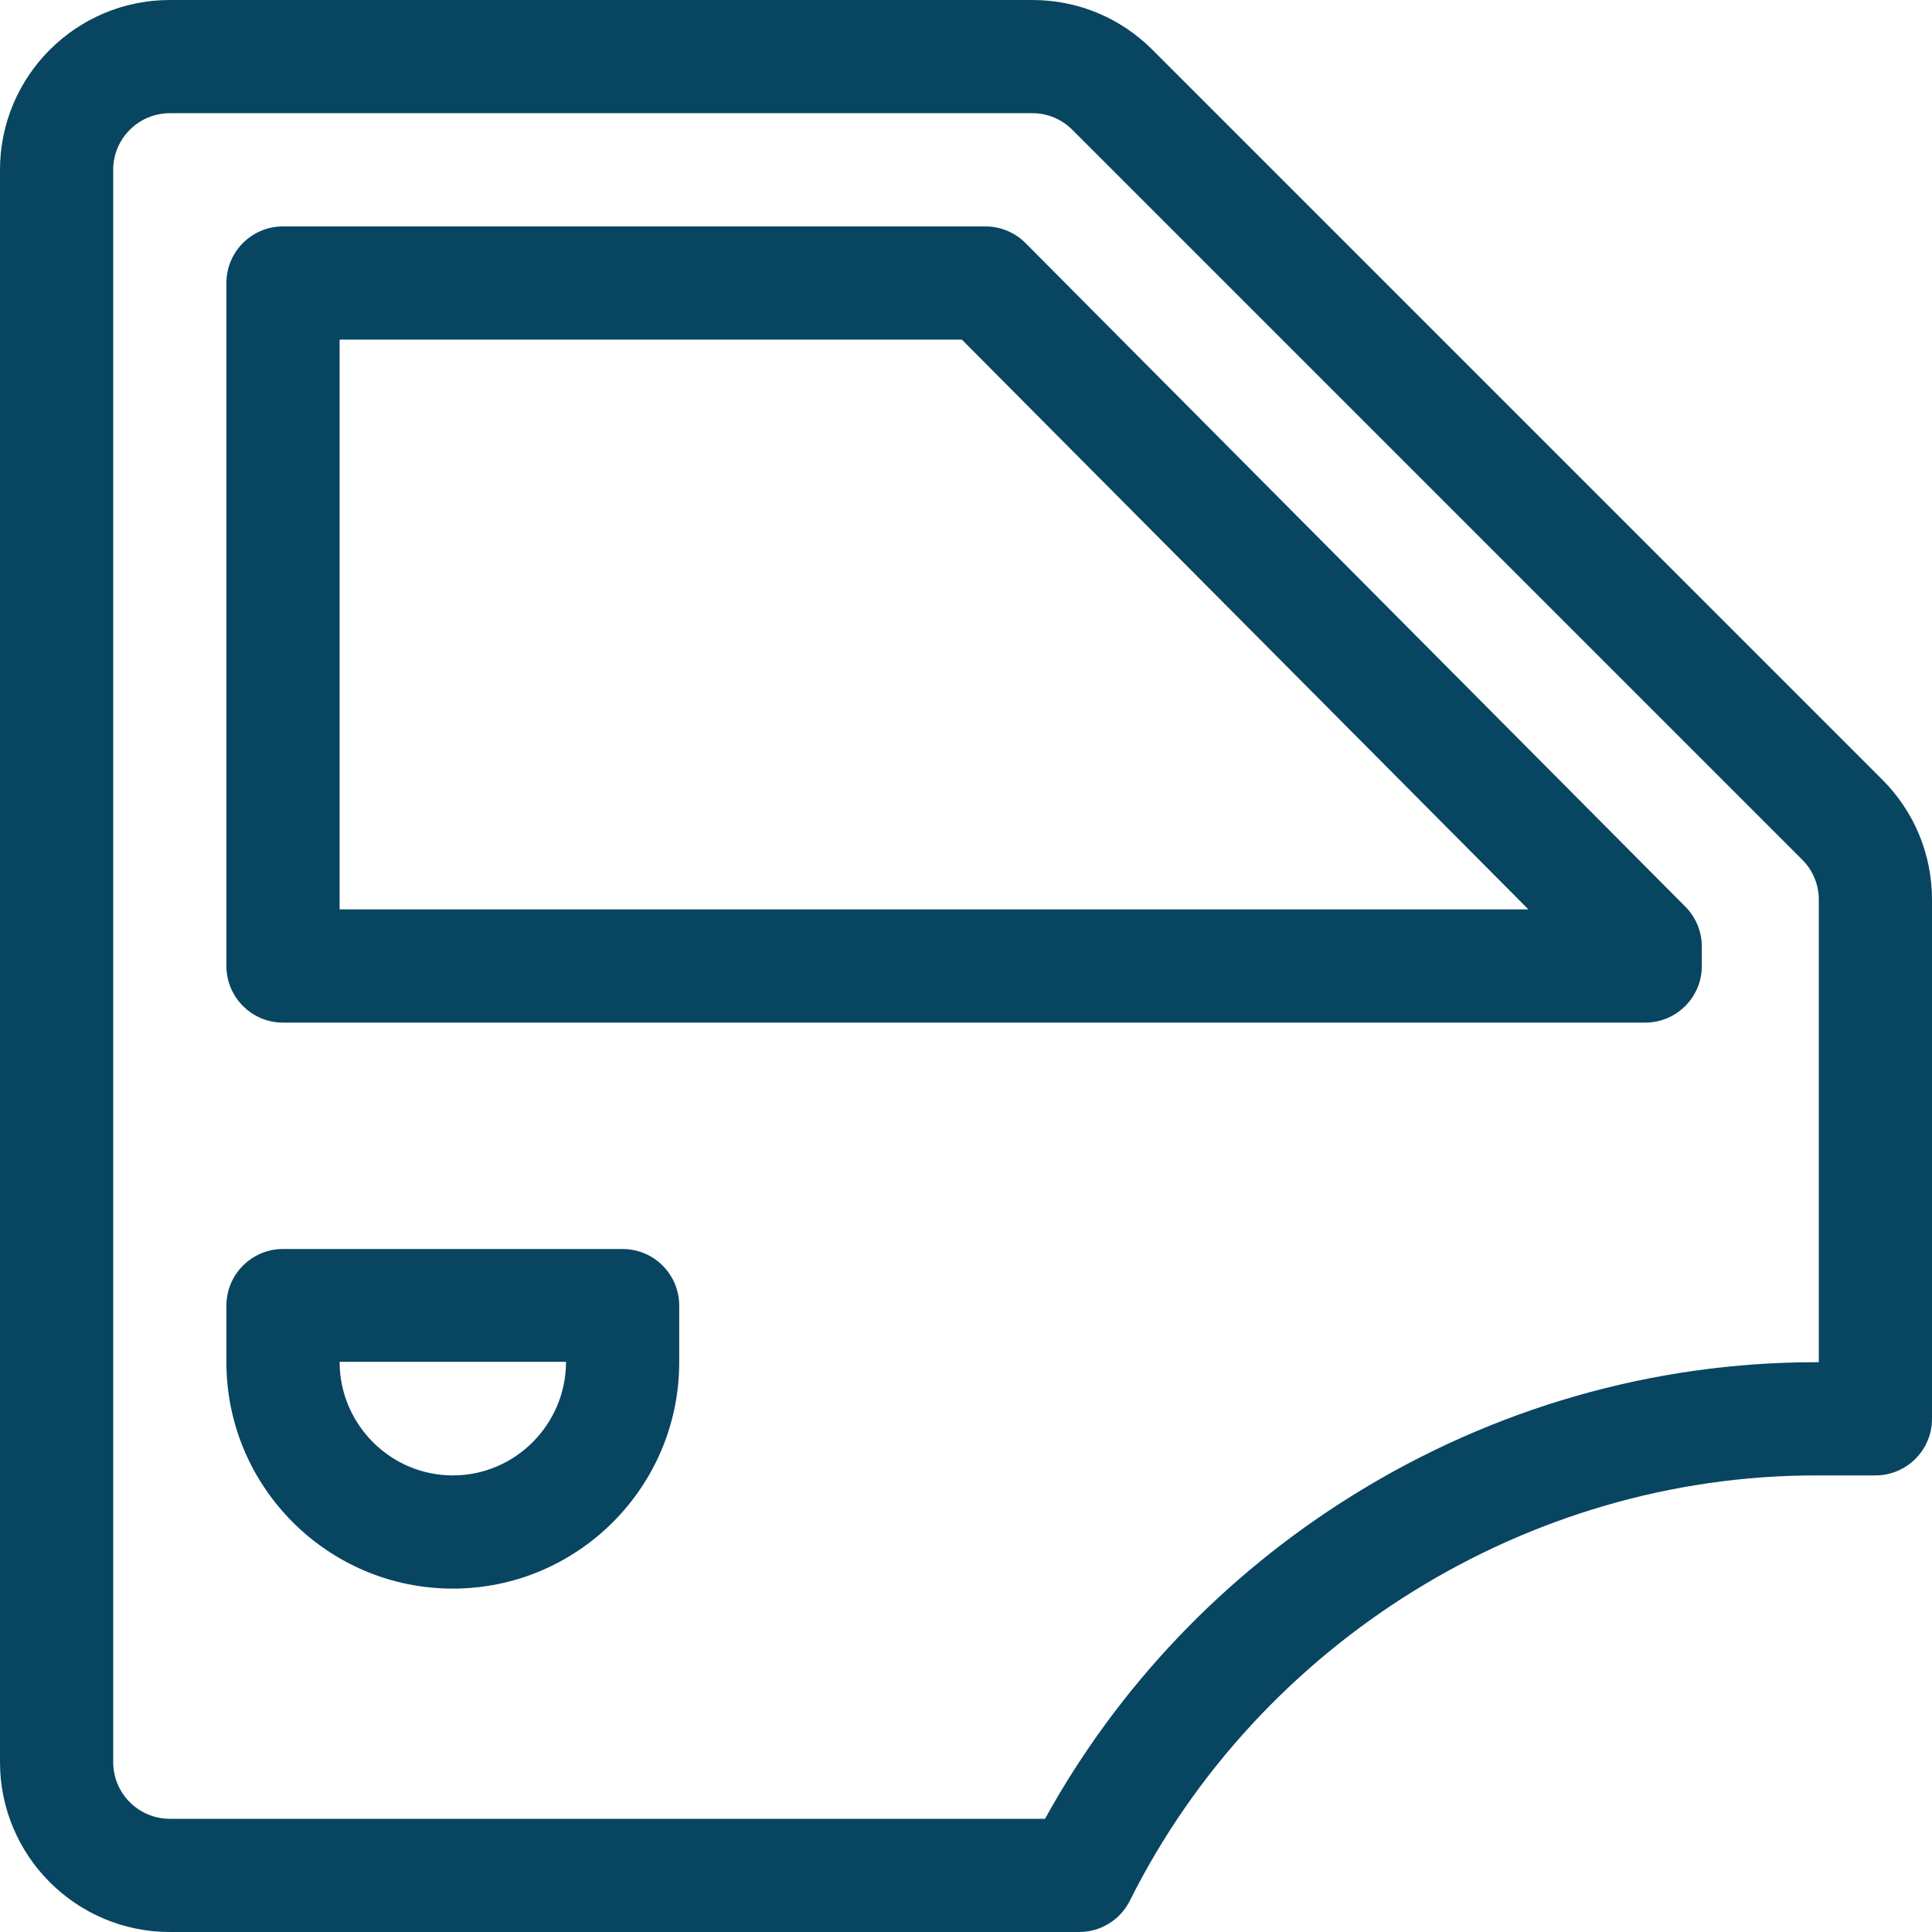
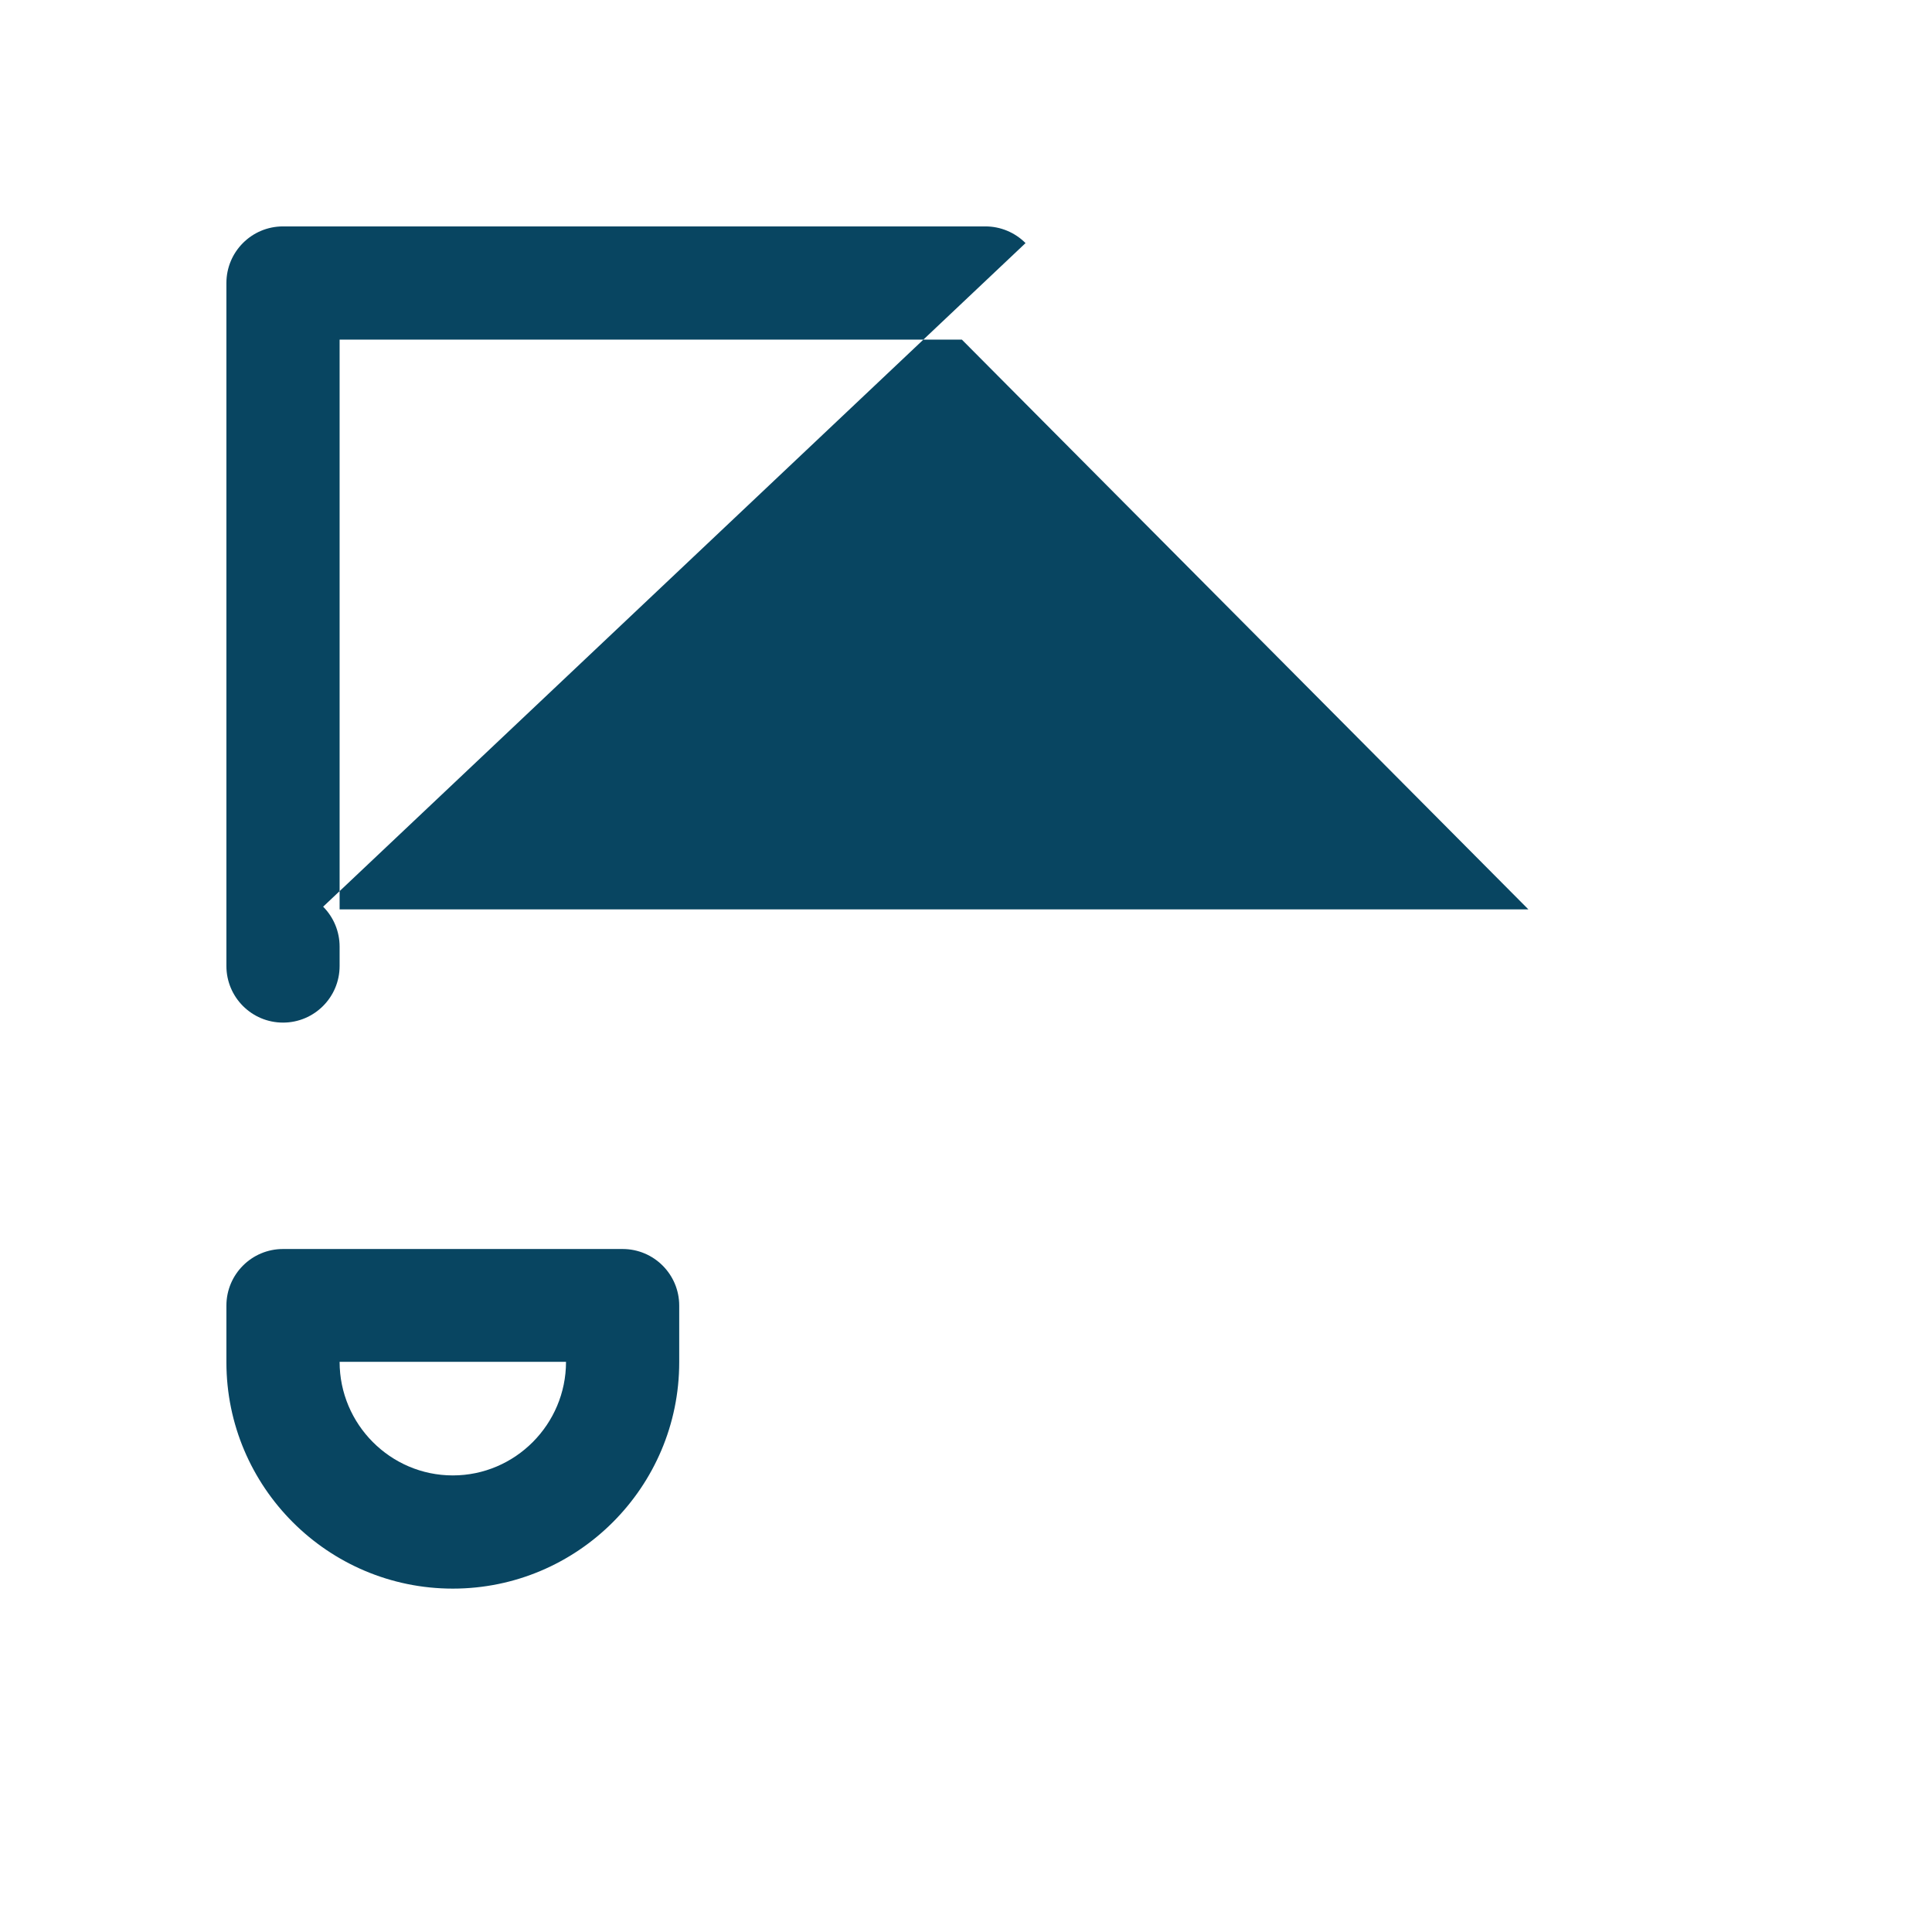
<svg xmlns="http://www.w3.org/2000/svg" xmlns:xlink="http://www.w3.org/1999/xlink" version="1.1" id="Capa_1" x="0px" y="0px" width="512px" height="512px" viewBox="0 0 512 512" enable-background="new 0 0 512 512" xml:space="preserve">
  <g>
    <defs>
      <rect id="SVGID_1_" width="512" height="512" />
    </defs>
    <clipPath id="SVGID_2_">
      <use xlink:href="#SVGID_1_" overflow="visible" />
    </clipPath>
-     <path clip-path="url(#SVGID_2_)" fill="#084561" d="M305.394,13.18C296.895,4.68,285.594,0,273.574,0H45C20.187,0,0,20.187,0,45v422   c0,24.812,20.187,45,45,45h241c5.682,0,10.875-3.21,13.417-8.292C333.65,435.24,404.99,391,481.164,391H497c8.284,0,15-6.716,15-15   V238.427c0-12.02-4.681-23.32-13.18-31.82L305.394,13.18z M482,361h-0.836c-43.098,0-85.471,12.164-122.539,35.177   c-34.306,21.299-62.39,50.845-81.685,85.823H45c-8.271,0-15-6.729-15-15V45c0-8.271,6.729-15,15-15h228.574   c4.006,0,7.772,1.56,10.605,4.394L477.606,227.82c2.833,2.833,4.394,6.6,4.394,10.607V361z" />
-     <path clip-path="url(#SVGID_2_)" fill="#084561" d="M271.778,64.424C268.963,61.592,265.135,60,261.142,60H75c-8.284,0-15,6.716-15,15v181   c0,8.284,6.716,15,15,15h361c8.284,0,15-6.716,15-15v-5.142c0-3.963-1.569-7.766-4.363-10.576L271.778,64.424z M90,241V90h164.903   l150.141,151H90z" />
+     <path clip-path="url(#SVGID_2_)" fill="#084561" d="M271.778,64.424C268.963,61.592,265.135,60,261.142,60H75c-8.284,0-15,6.716-15,15v181   c0,8.284,6.716,15,15,15c8.284,0,15-6.716,15-15v-5.142c0-3.963-1.569-7.766-4.363-10.576L271.778,64.424z M90,241V90h164.903   l150.141,151H90z" />
    <path clip-path="url(#SVGID_2_)" fill="#084561" d="M165,331H75c-8.284,0-15,6.716-15,15v15c0,33.084,26.916,60,60,60s60-26.916,60-60v-15   C180,337.716,173.284,331,165,331 M120,391c-16.542,0-30-13.558-30-30.1h60C150,377.442,136.542,391,120,391" />
  </g>
</svg>